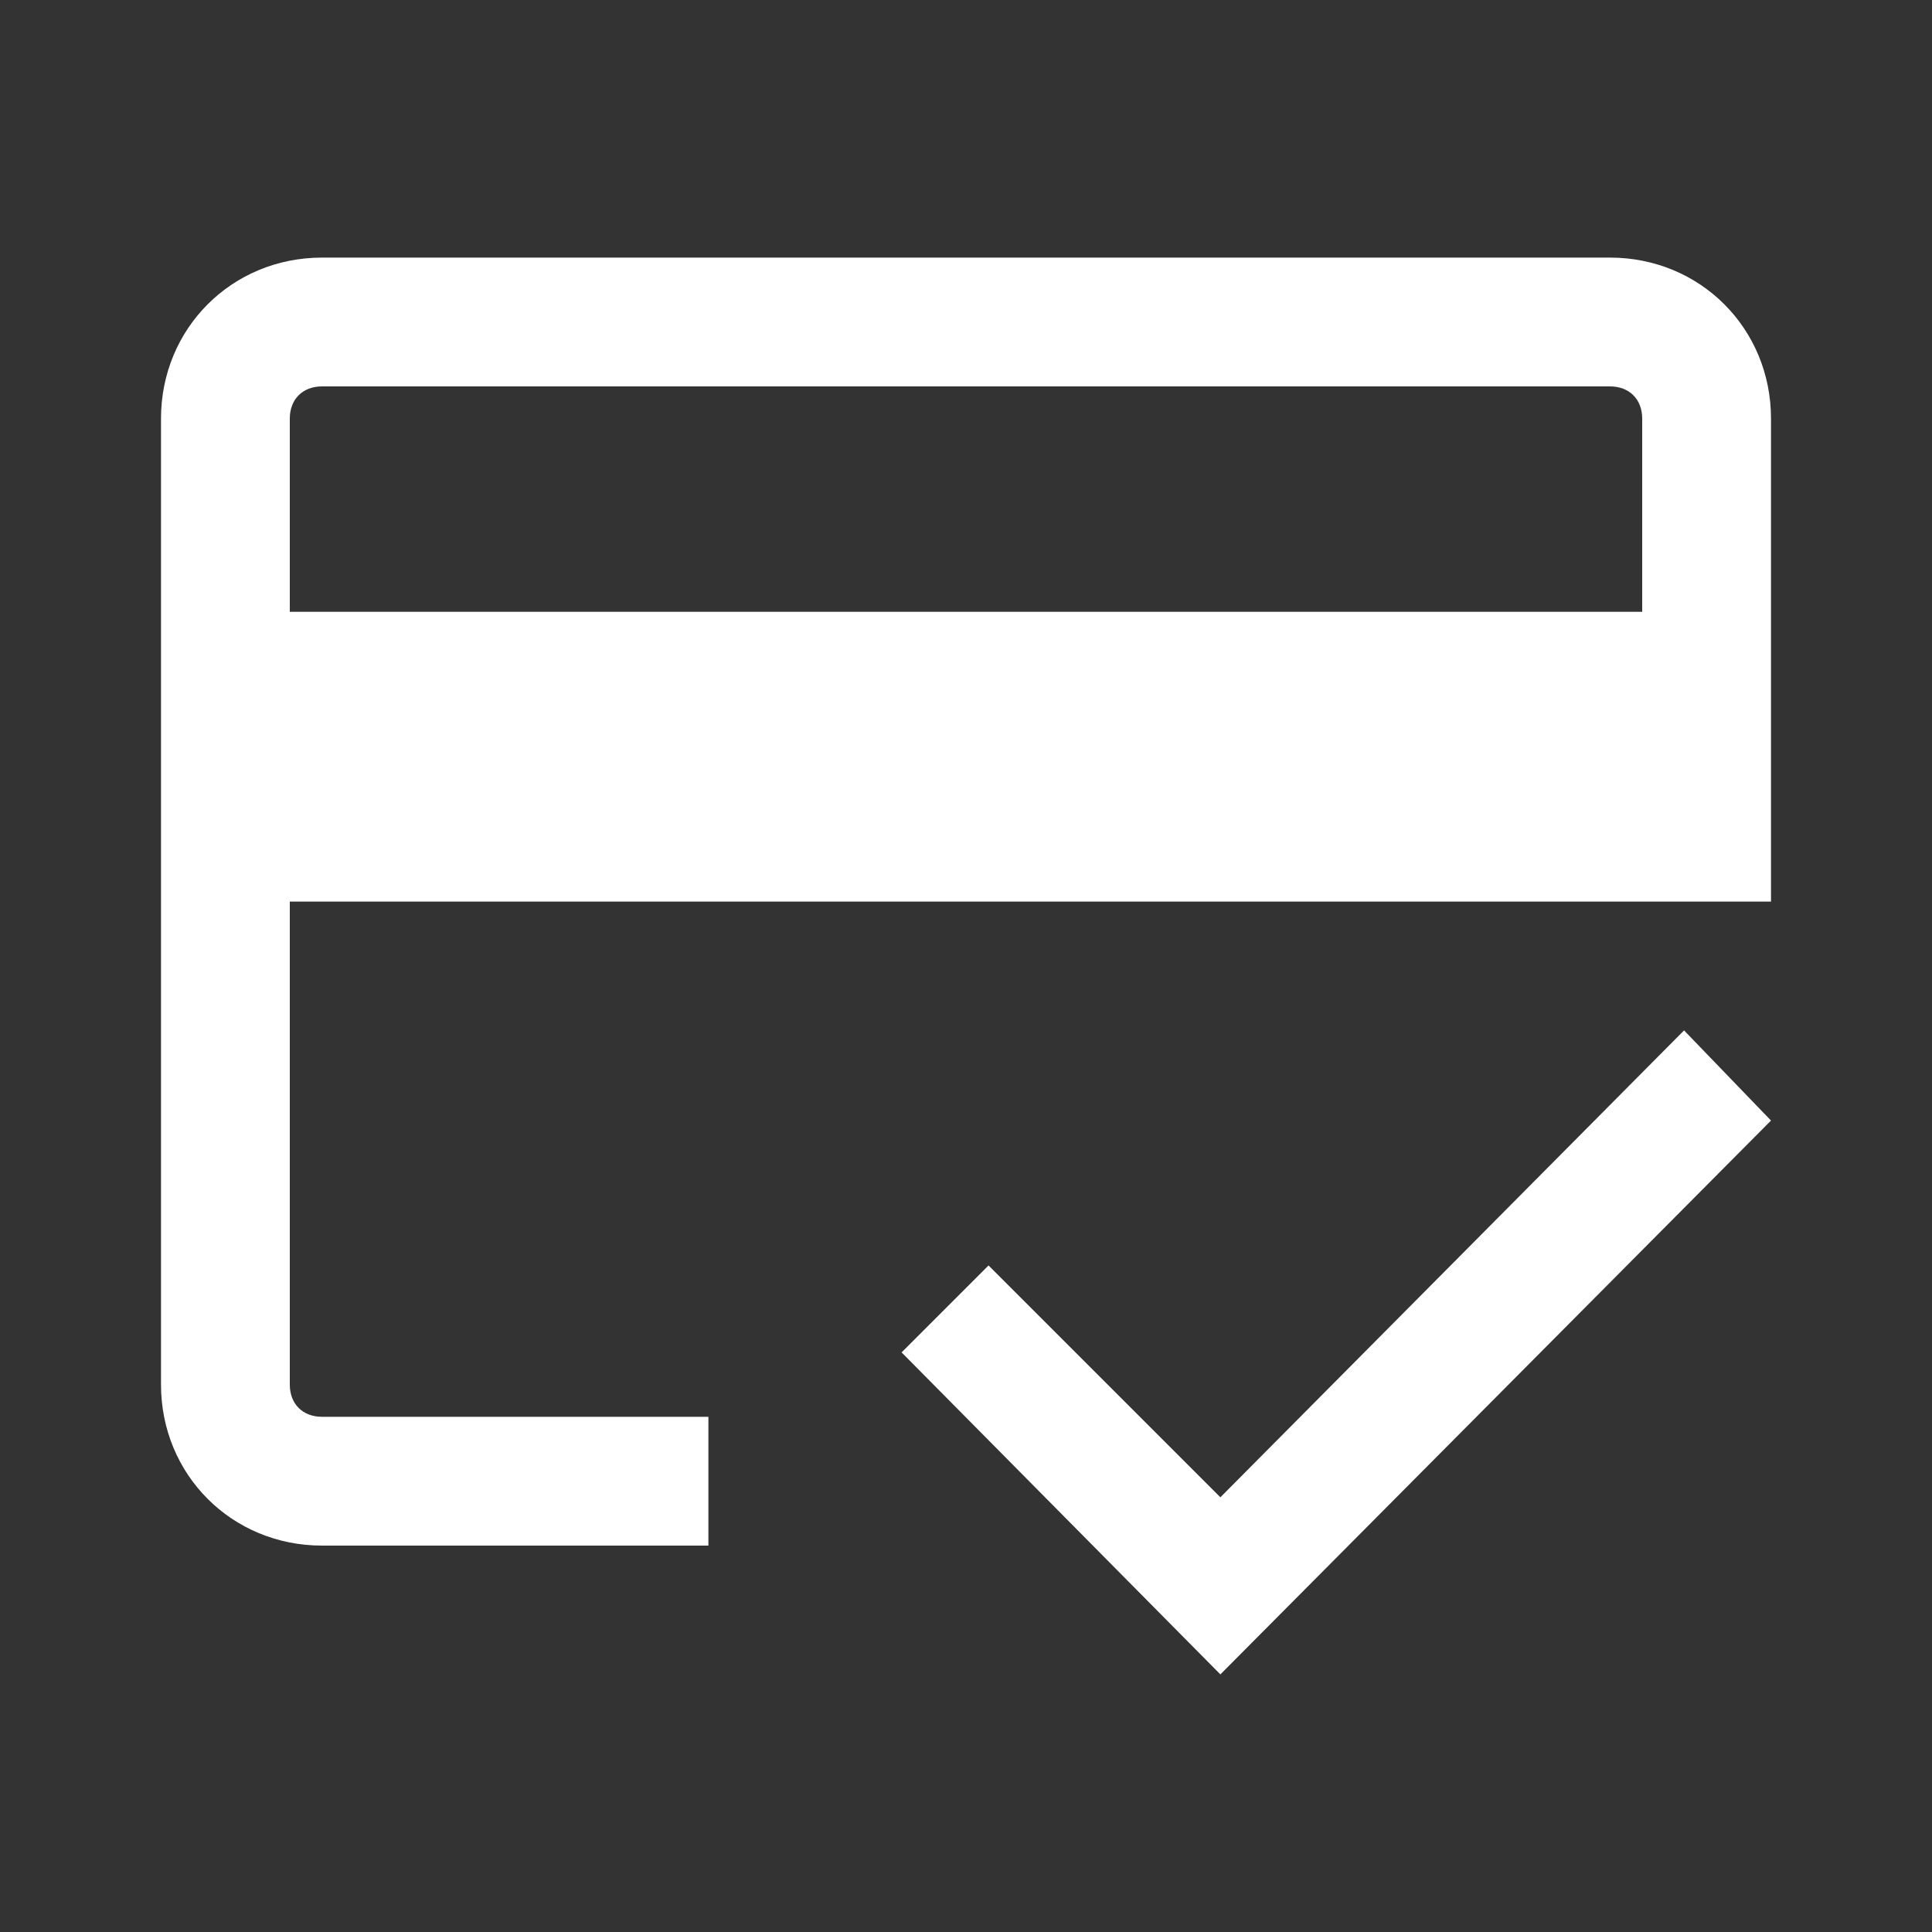
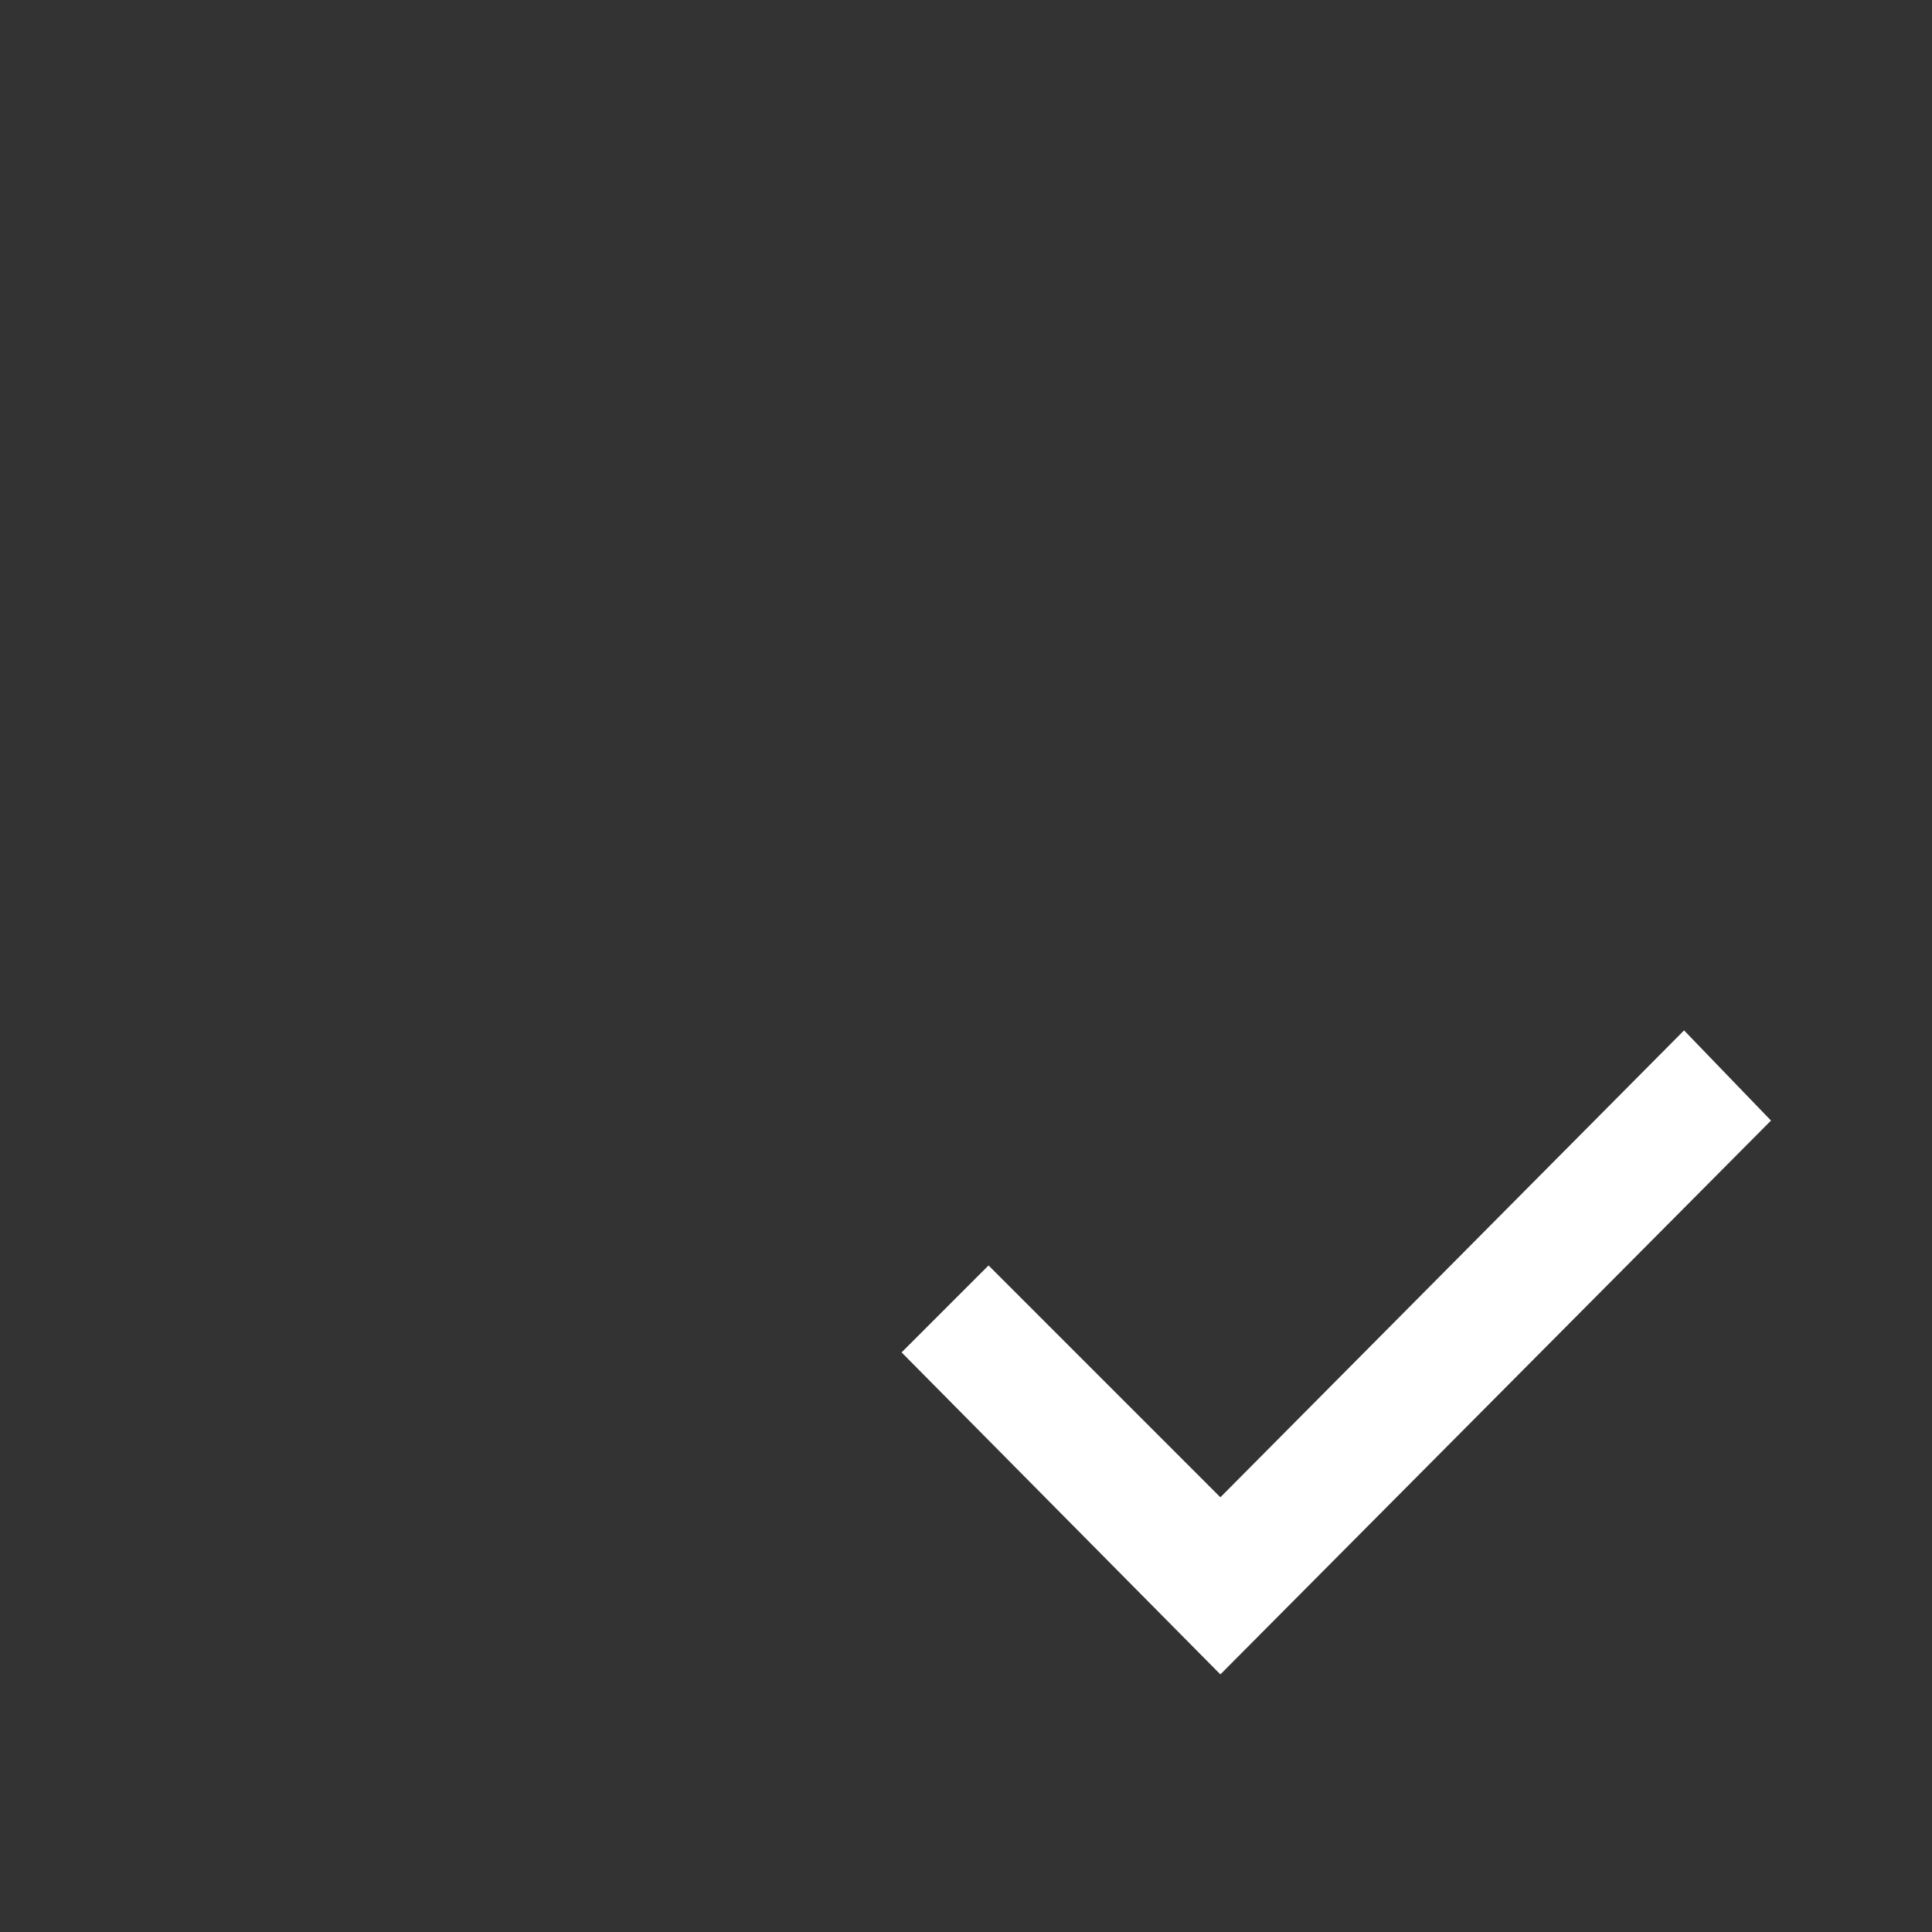
<svg xmlns="http://www.w3.org/2000/svg" version="1.0" id="Layer_1" x="0px" y="0px" viewBox="0 0 60 60" enable-background="new 0 0 60 60" xml:space="preserve">
  <rect x="0" y="0" width="60" height="60" fill="#333333" stroke="none" />
  <g>
    <polygon fill="#FFFFFF" points="37.9,46.5 30.7,39.3 28,42 37.9,52 55,34.8 52.3,32  " />
-     <path fill="#FFFFFF" d="M50,8H10c-2.8,0-5,2.2-5,5v30c0,2.8,2.2,5,5,5h12v-4H10c-0.6,0-1-0.4-1-1V28h42h4V13C55,10.2,52.8,8,50,8z    M51,19H9v-6c0-0.6,0.4-1,1-1h40c0.6,0,1,0.4,1,1V19z" />
  </g>
</svg>